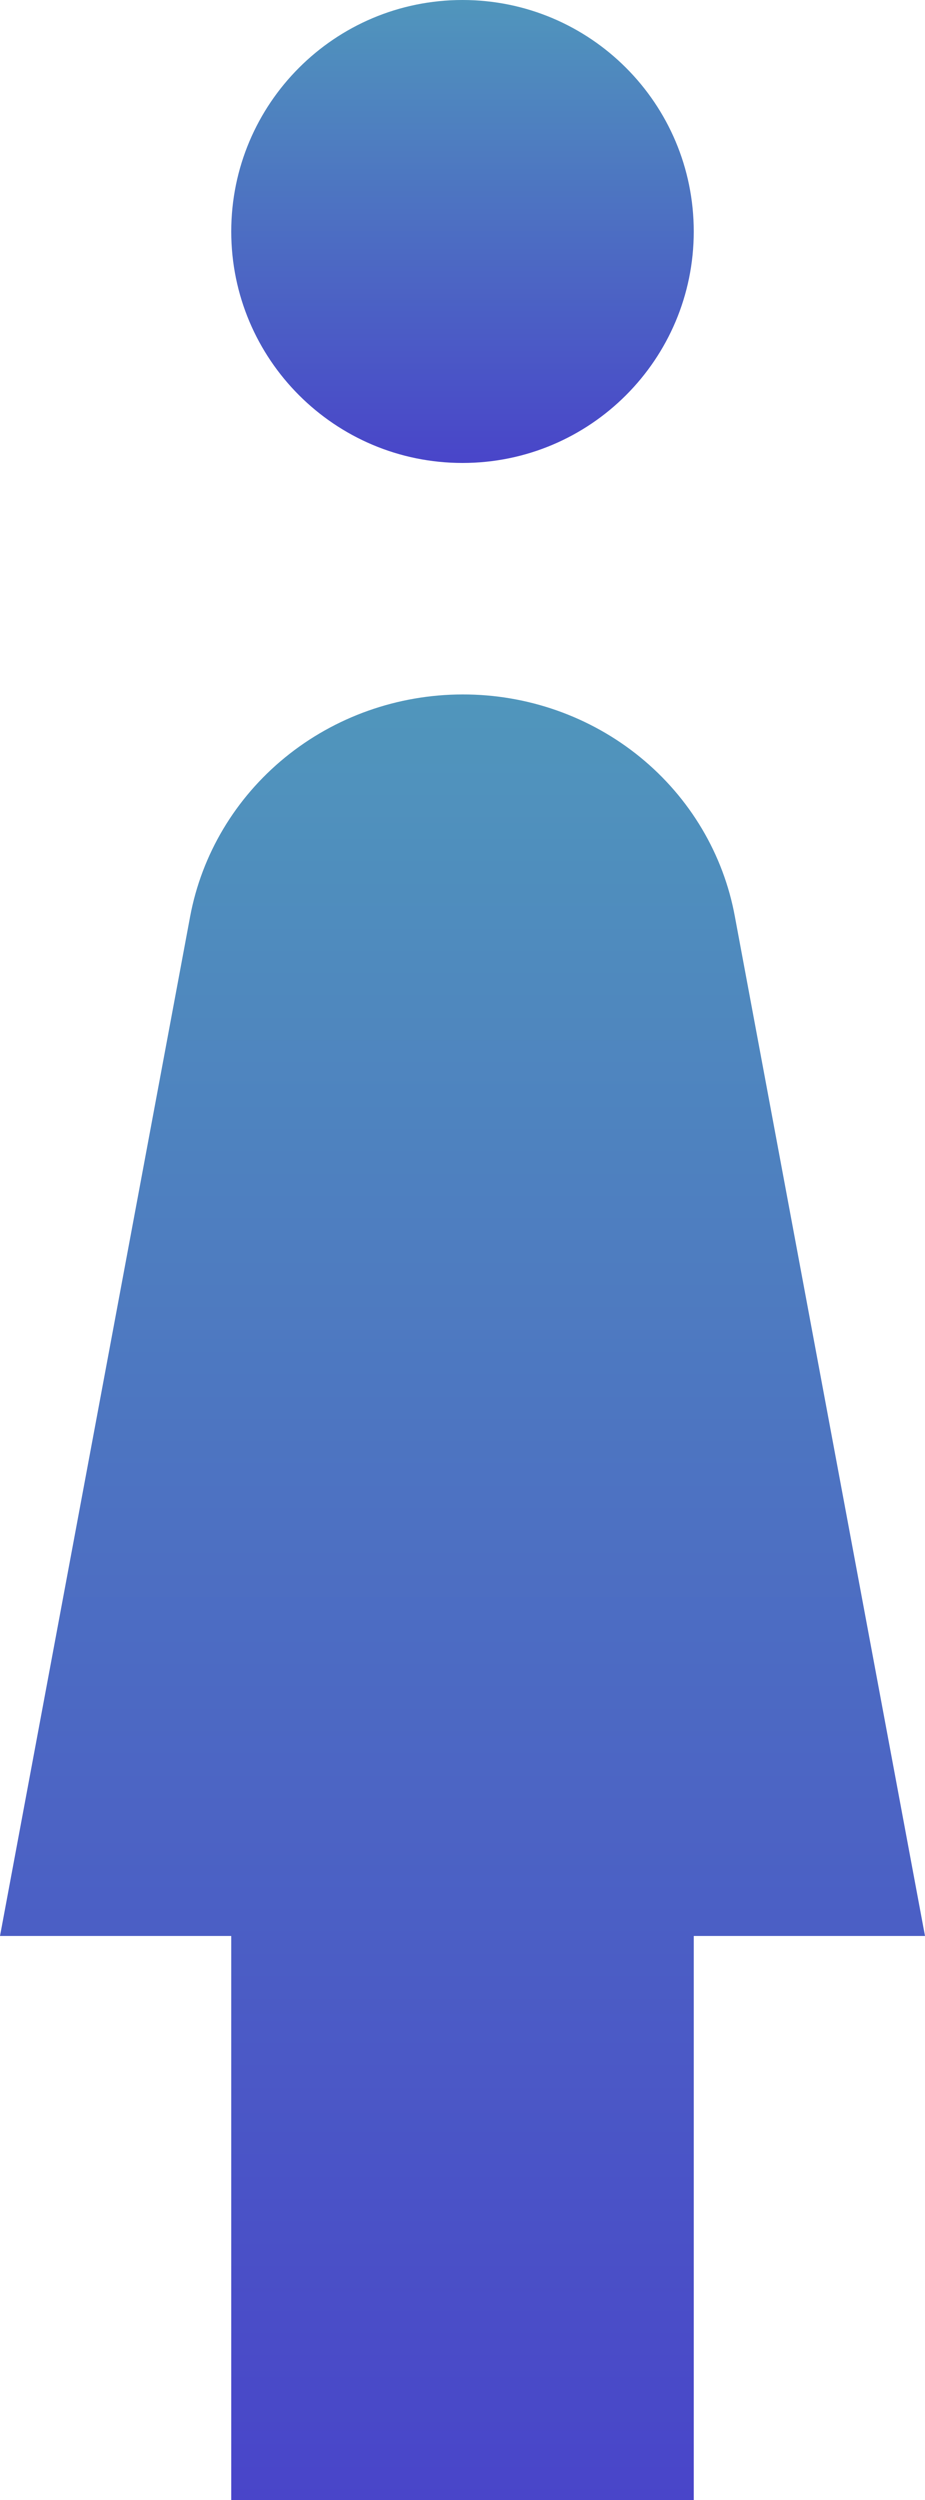
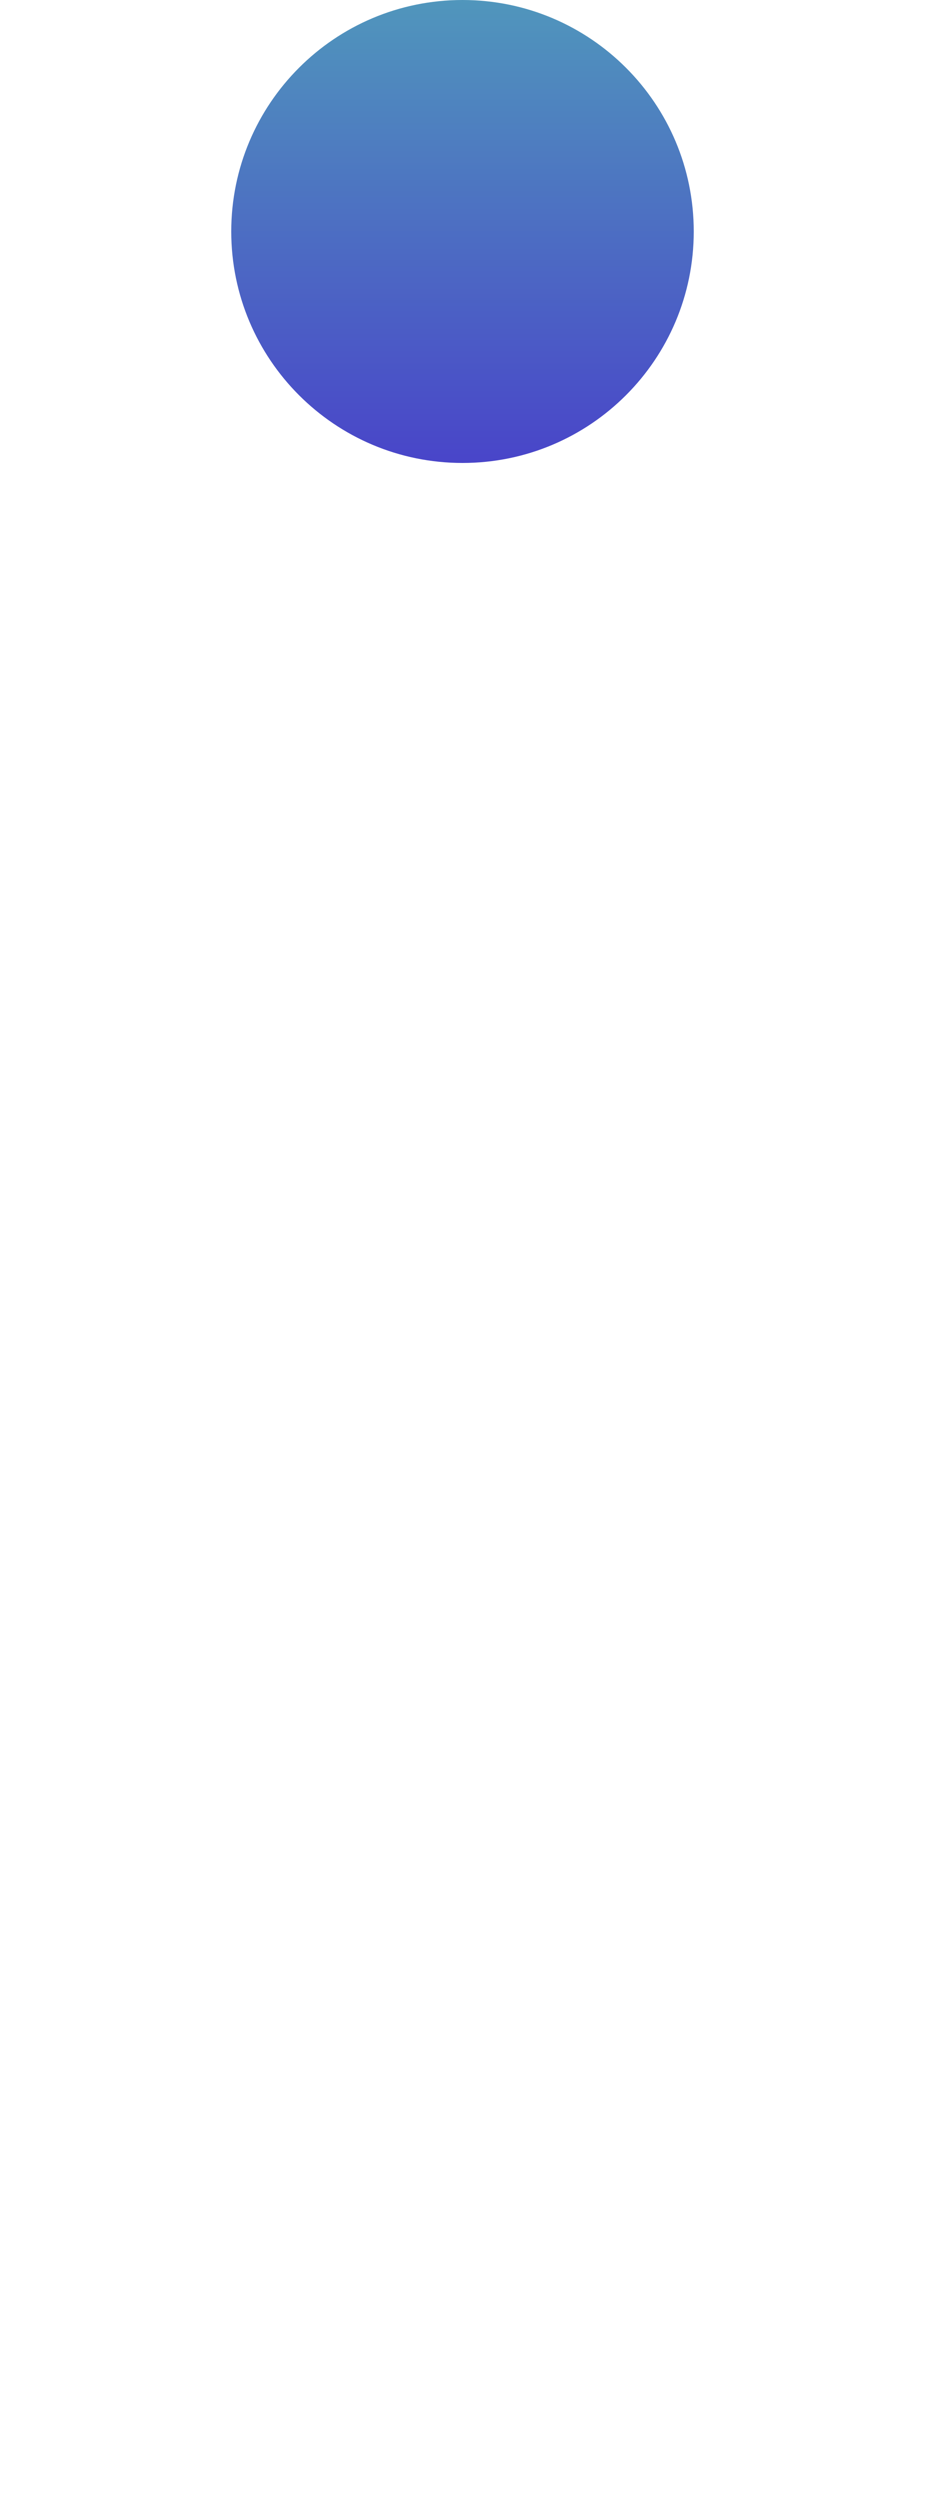
<svg xmlns="http://www.w3.org/2000/svg" width="80" height="216" viewBox="0 0 80 216" fill="none">
  <path d="M40 40C51.046 40 60 31.046 60 20C60 8.954 51.046 0 40 0C28.954 0 20 8.954 20 20C20 31.046 28.954 40 40 40Z" fill="url(#paint0_linear_361_1276)" />
-   <path d="M0 216H20V167.269H0L16.44 79.206C17.444 73.822 20.352 68.951 24.656 65.442C28.961 61.933 34.39 60.007 40 60C45.615 59.987 51.055 61.906 55.364 65.418C59.673 68.931 62.575 73.813 63.56 79.206L80 167.269H60V216H80" fill="url(#paint1_linear_361_1276)" />
  <defs>
    <linearGradient id="paint0_linear_361_1276" x1="40" y1="0" x2="40" y2="40" gradientUnits="userSpaceOnUse">
      <stop stop-color="#5096BC" />
      <stop offset="1" stop-color="#4945C9" />
    </linearGradient>
    <linearGradient id="paint1_linear_361_1276" x1="40" y1="60" x2="40" y2="216" gradientUnits="userSpaceOnUse">
      <stop stop-color="#5096BC" />
      <stop offset="1" stop-color="#4945C9" />
    </linearGradient>
  </defs>
</svg>